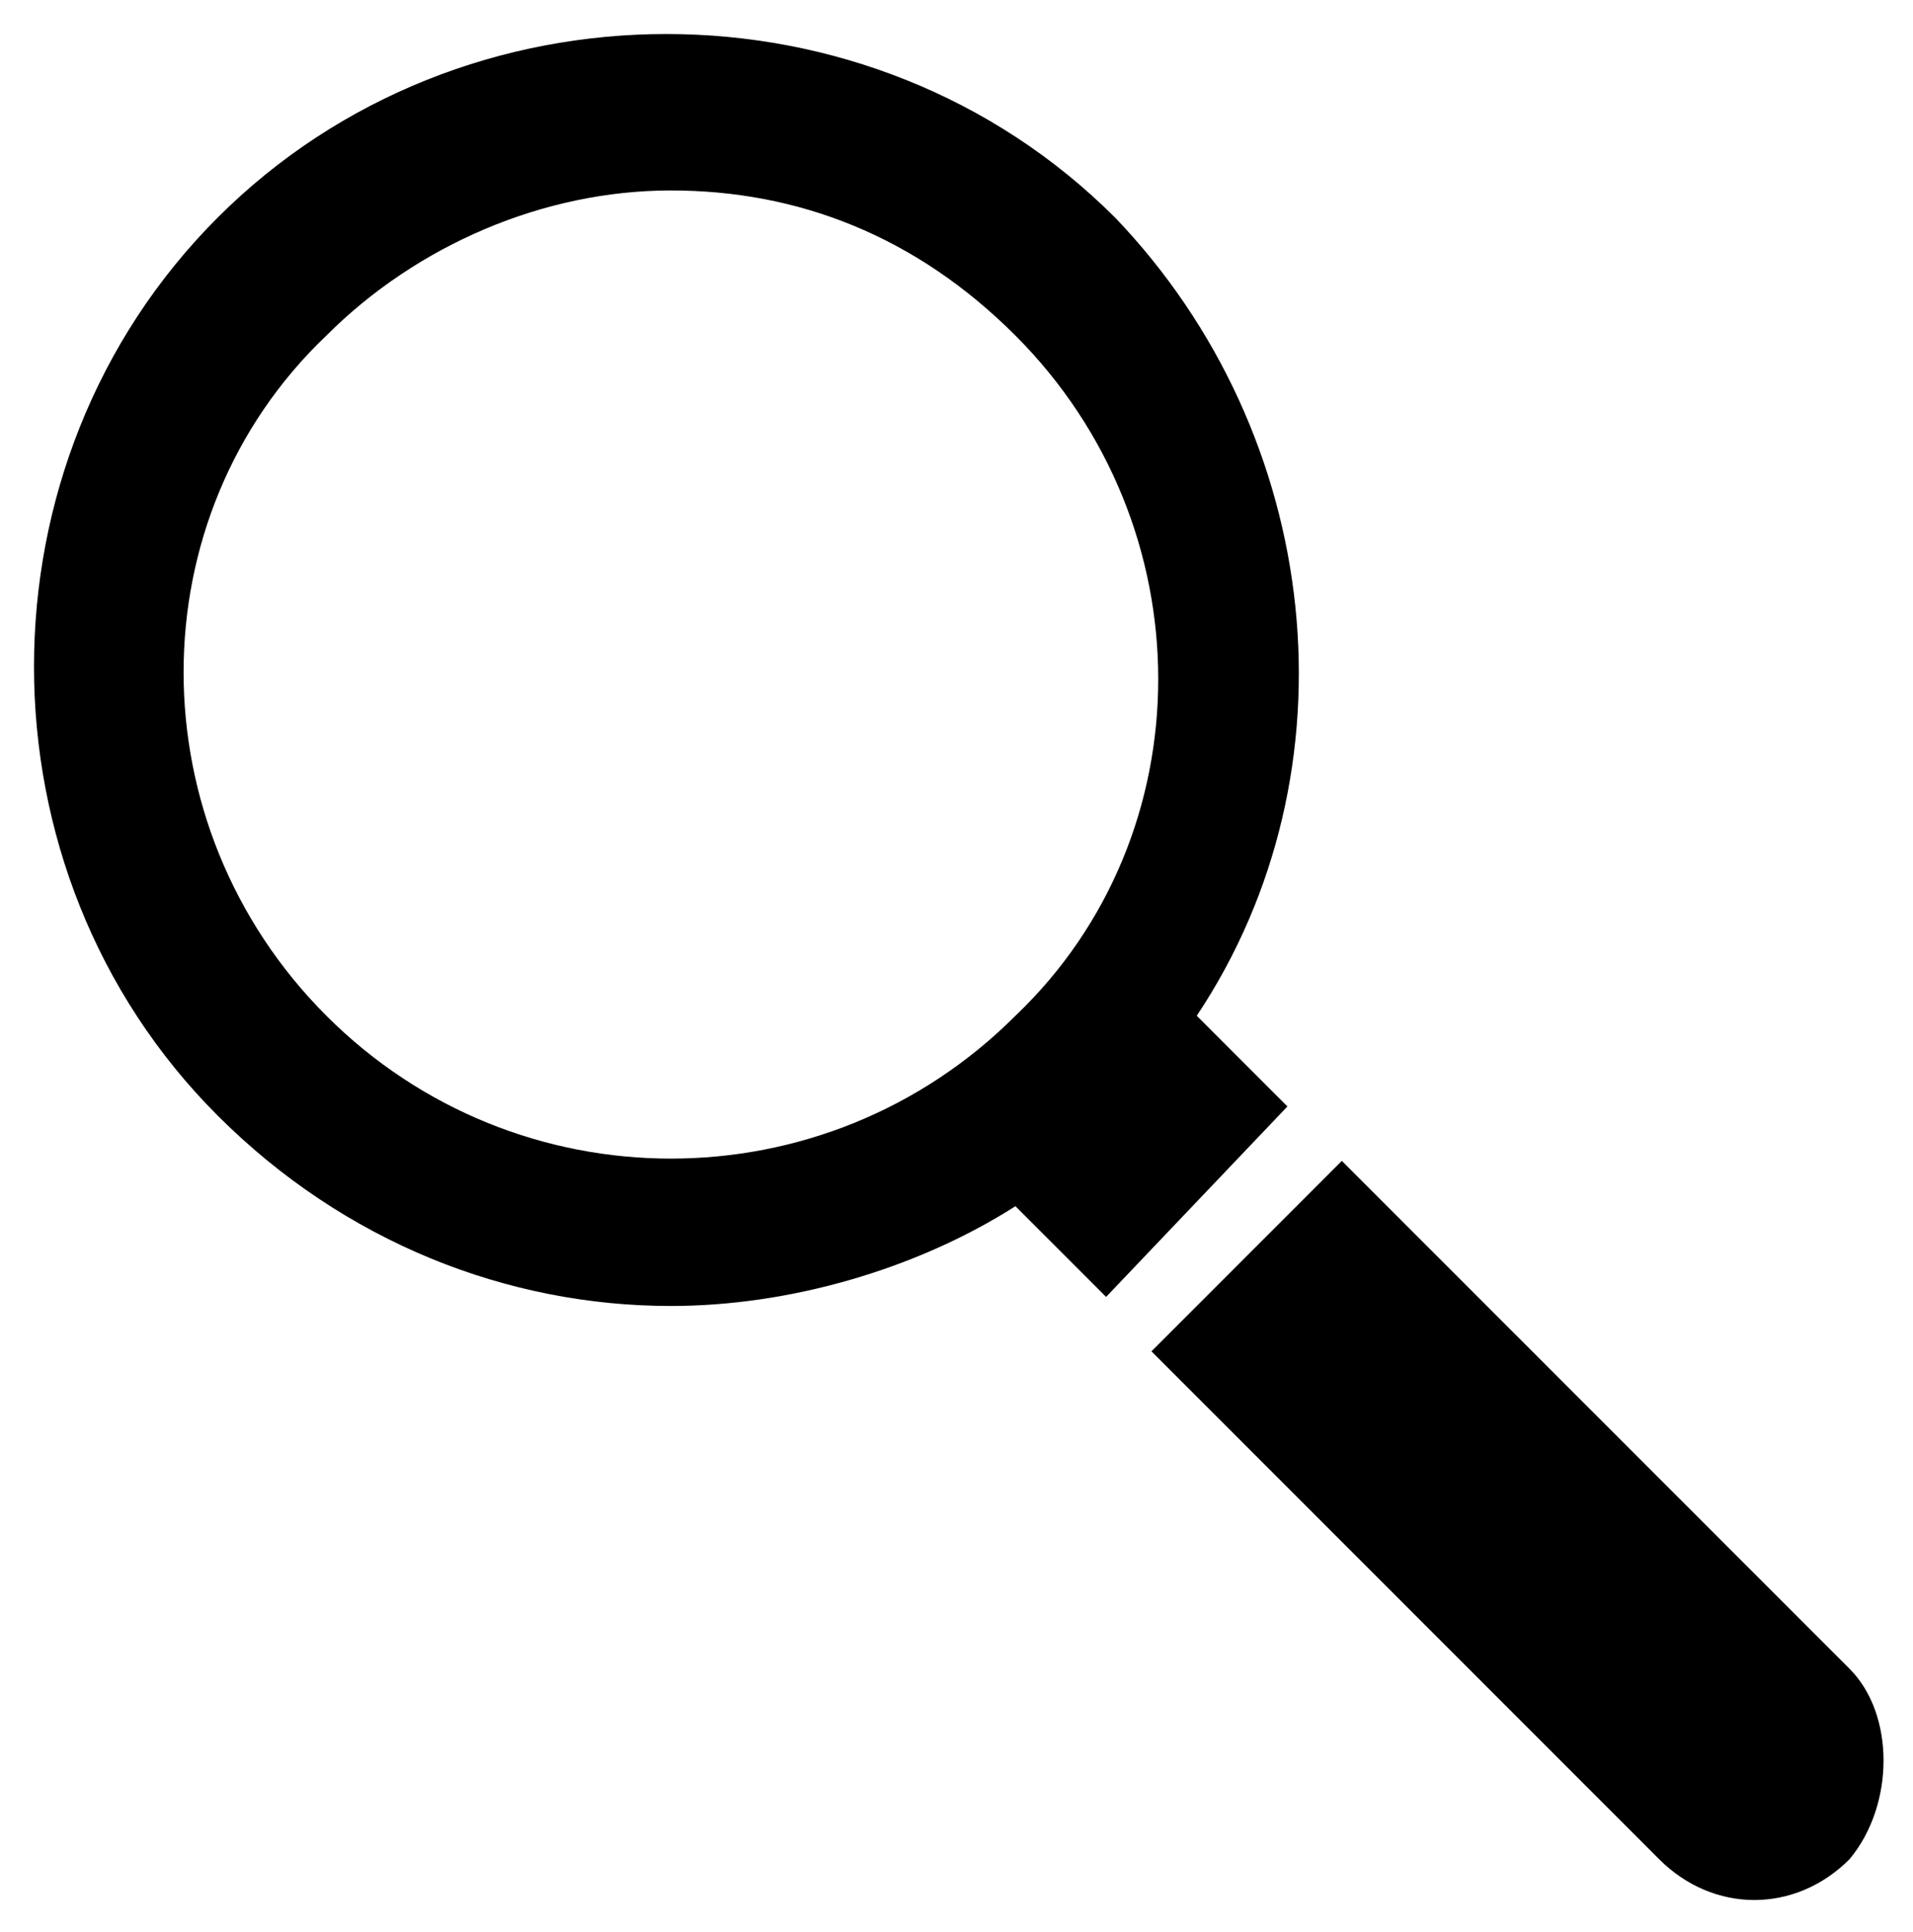
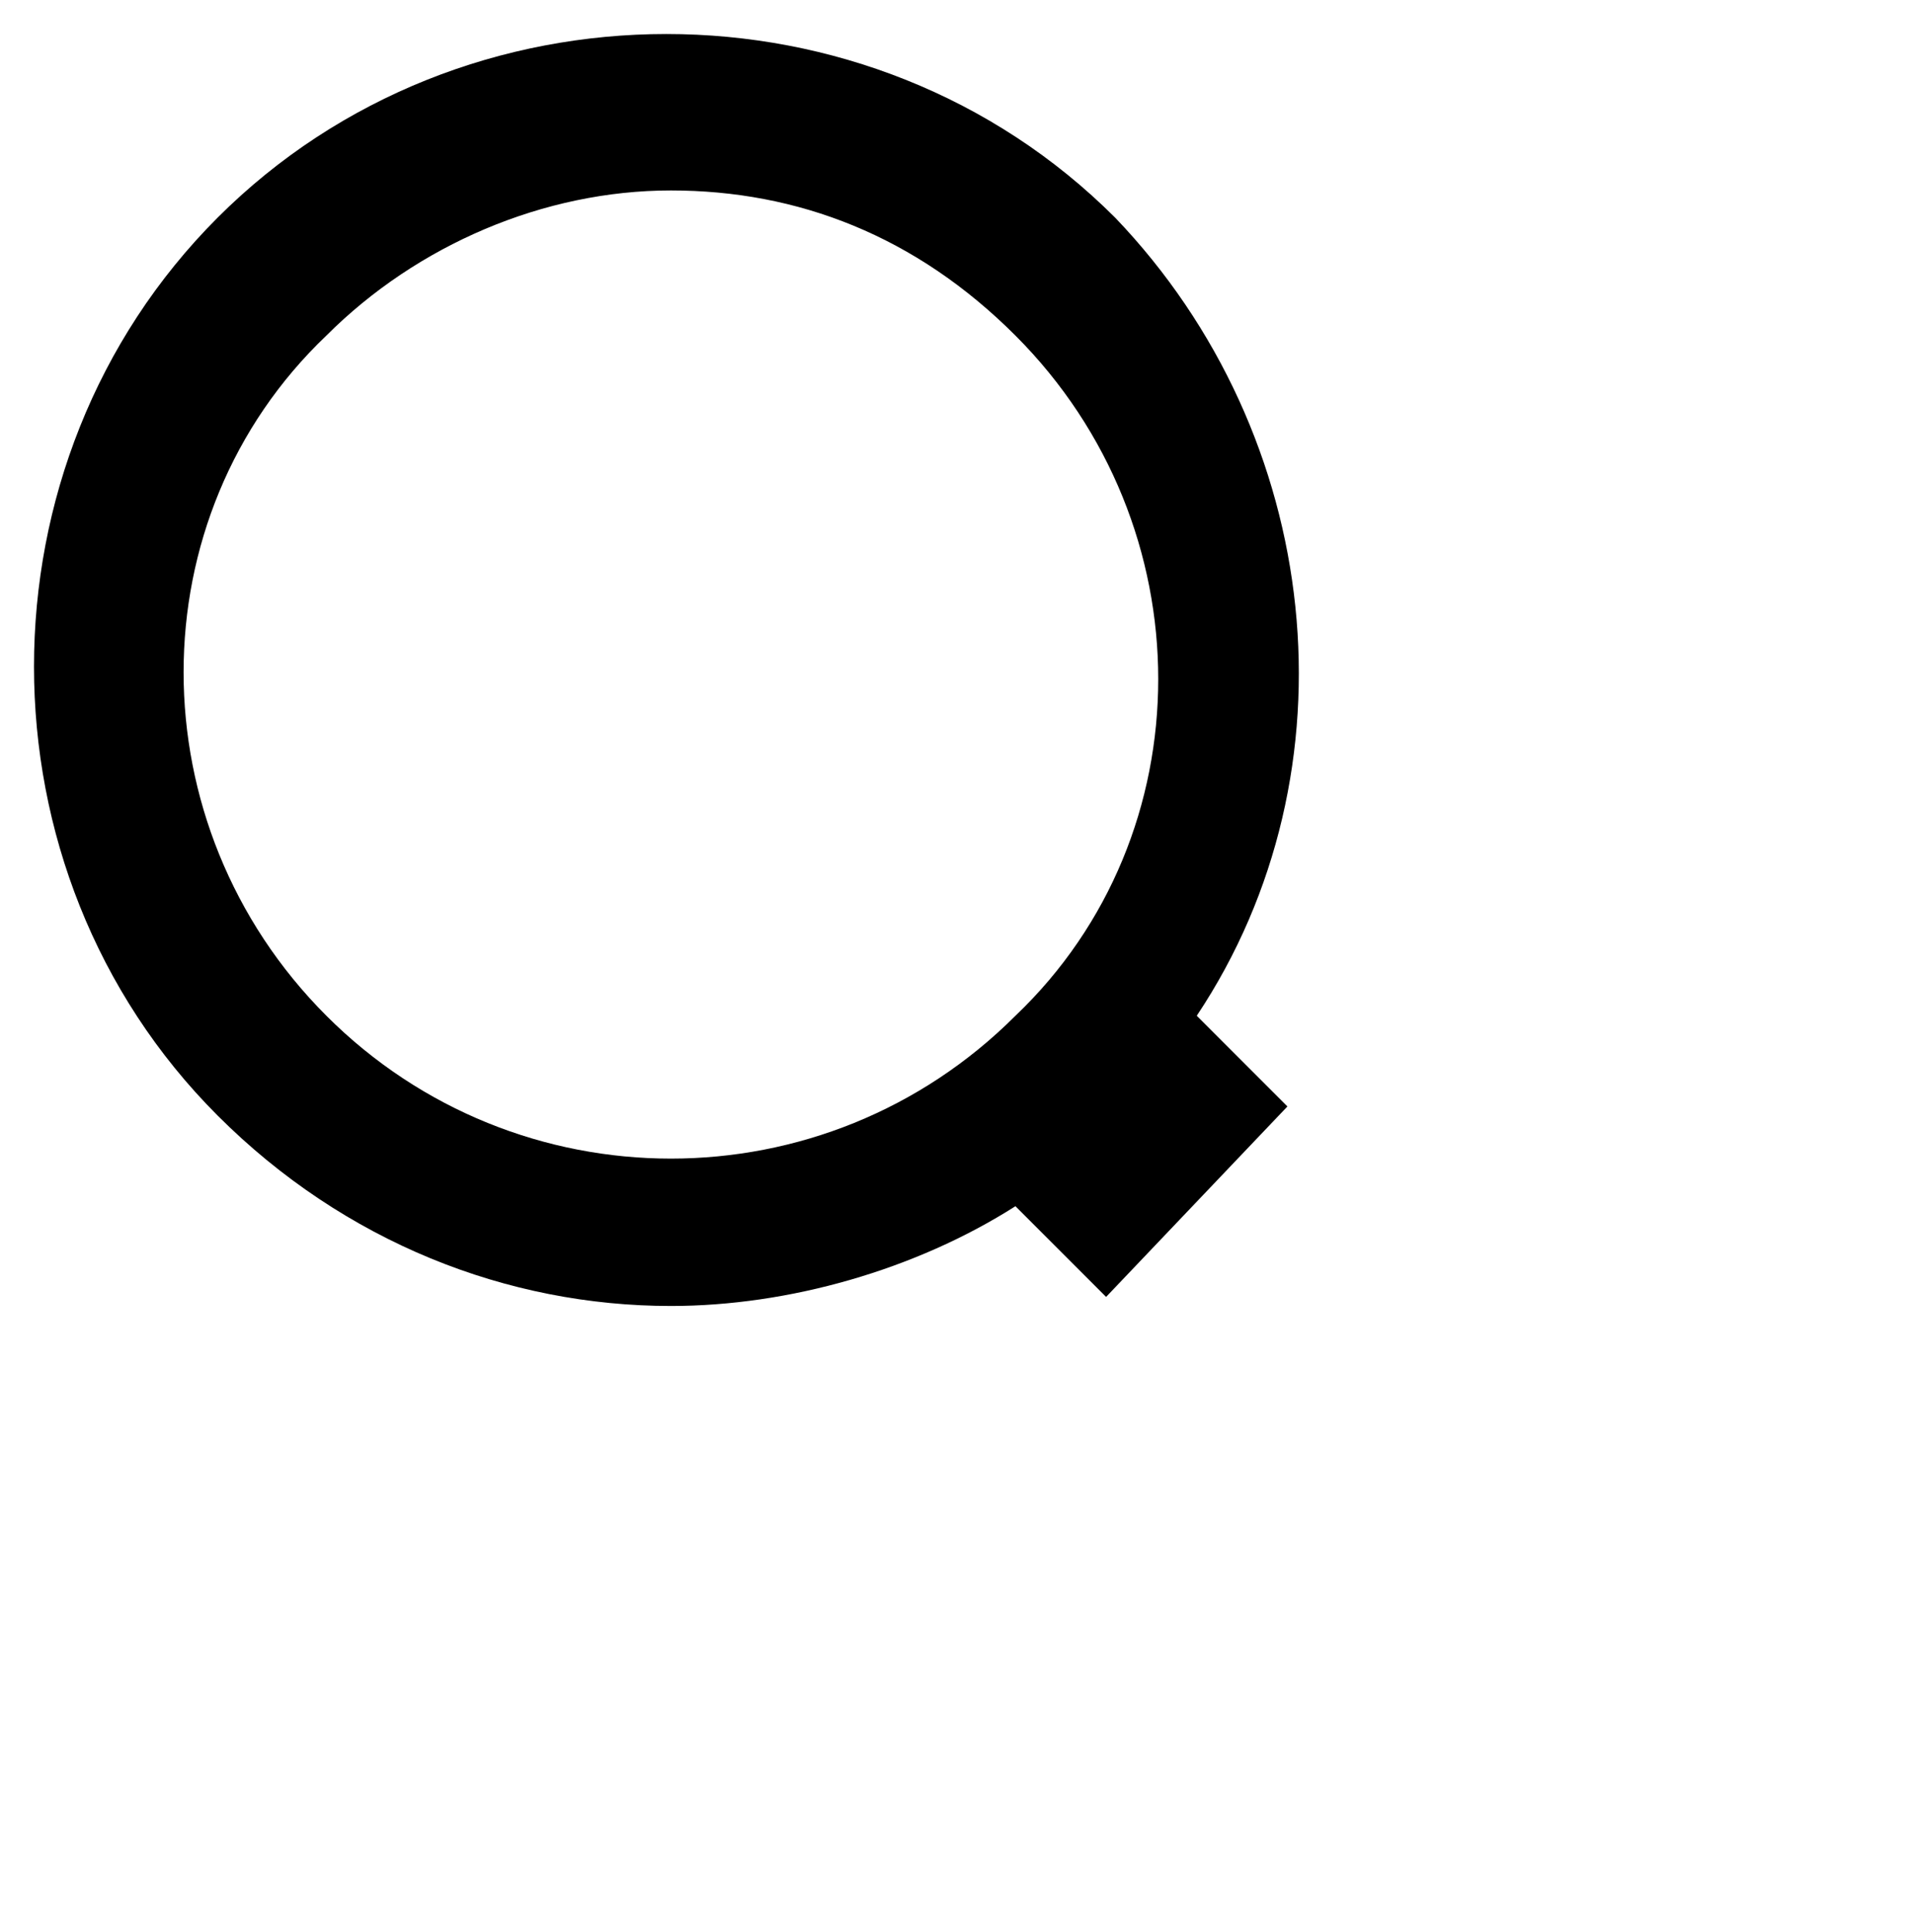
<svg xmlns="http://www.w3.org/2000/svg" version="1.1" id="Calque_1" x="0px" y="0px" viewBox="0 0 21.1 21.3" style="enable-background:new 0 0 21.1 21.3;" xml:space="preserve">
  <style type="text/css">
	.st0{fill:#000000;}
</style>
  <g>
    <path class="st0" d="M14.2,12.2l-1-1c1.8-2.7,1.4-6.4-0.9-8.8c-2.7-2.7-7.2-2.7-9.9,0c-2.7,2.7-2.7,7.2,0,9.9   c1.4,1.4,3.2,2.1,5,2.1c1.3,0,2.7-0.4,3.8-1.1l1,1L14.2,12.2z M3.6,11.2c-2.1-2.1-2.1-5.5,0-7.5c1-1,2.4-1.6,3.8-1.6   s2.7,0.5,3.8,1.6c2.1,2.1,2.1,5.5,0,7.5C9.1,13.3,5.7,13.3,3.6,11.2z" />
-     <path class="st0" d="M20.4,18.4l-5.6-5.6l-2.1,2.1l5.6,5.6c0.6,0.6,1.5,0.6,2.1,0C20.9,19.9,20.9,18.9,20.4,18.4z" />
  </g>
</svg>